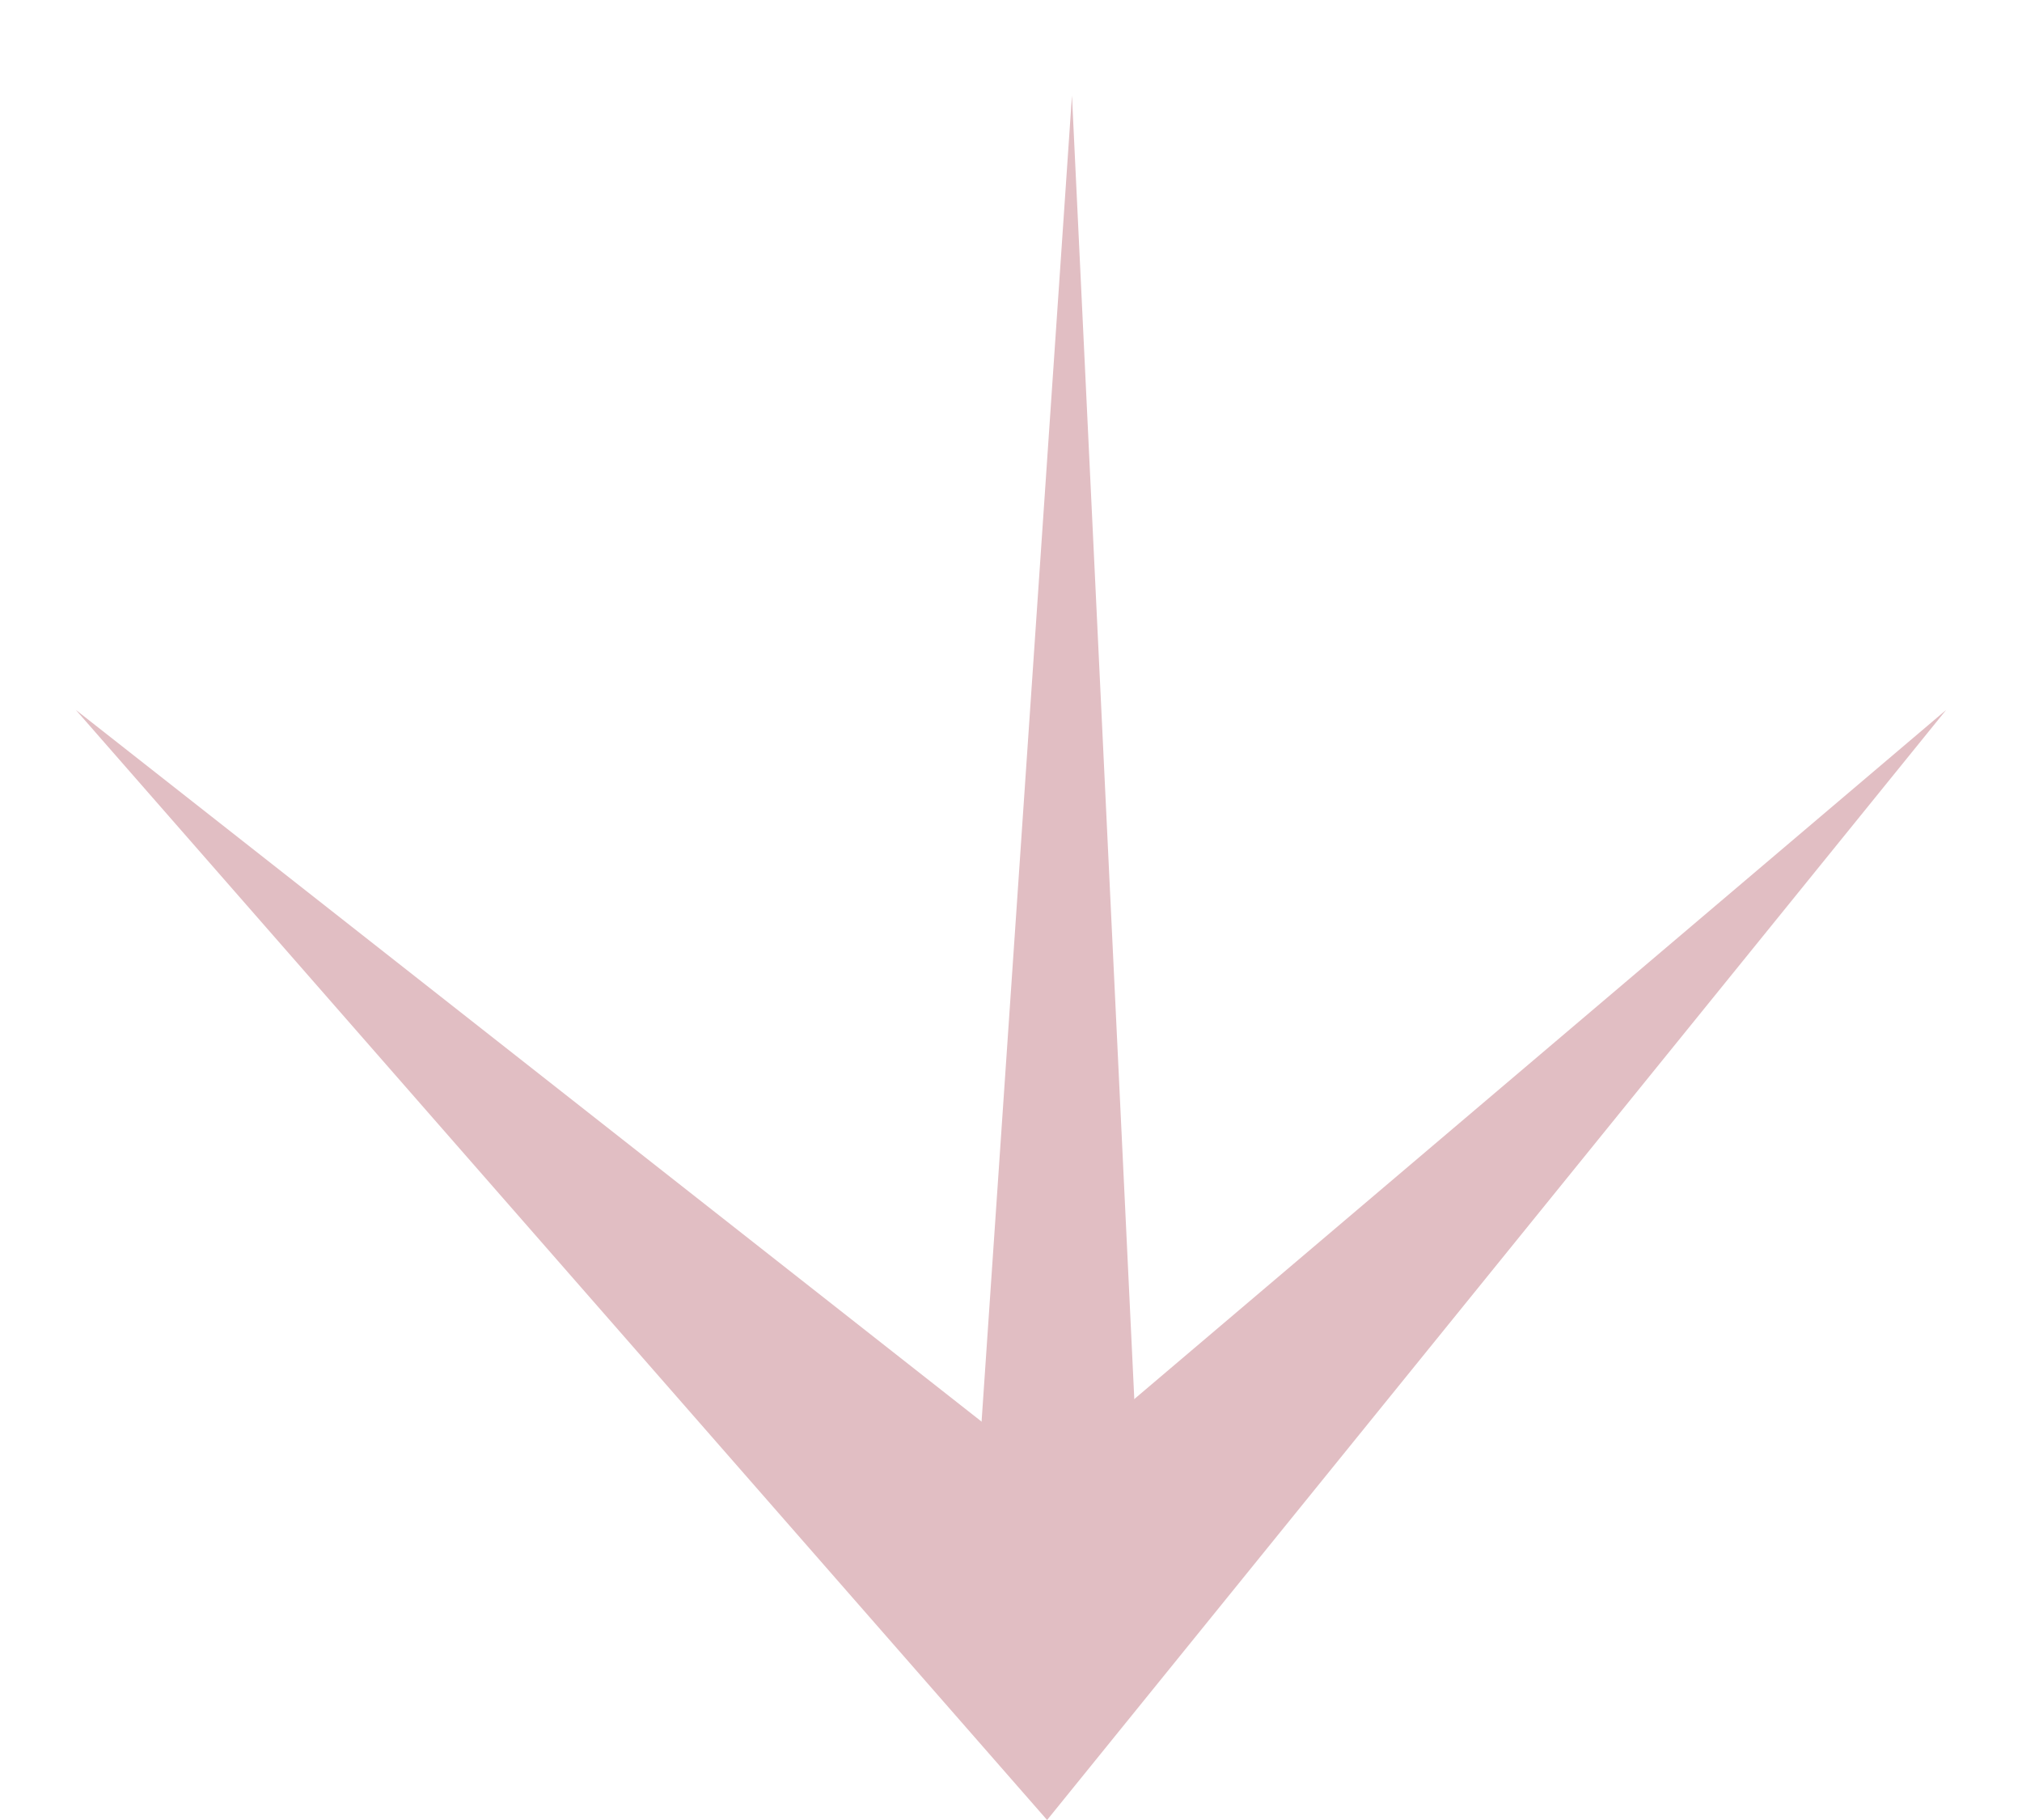
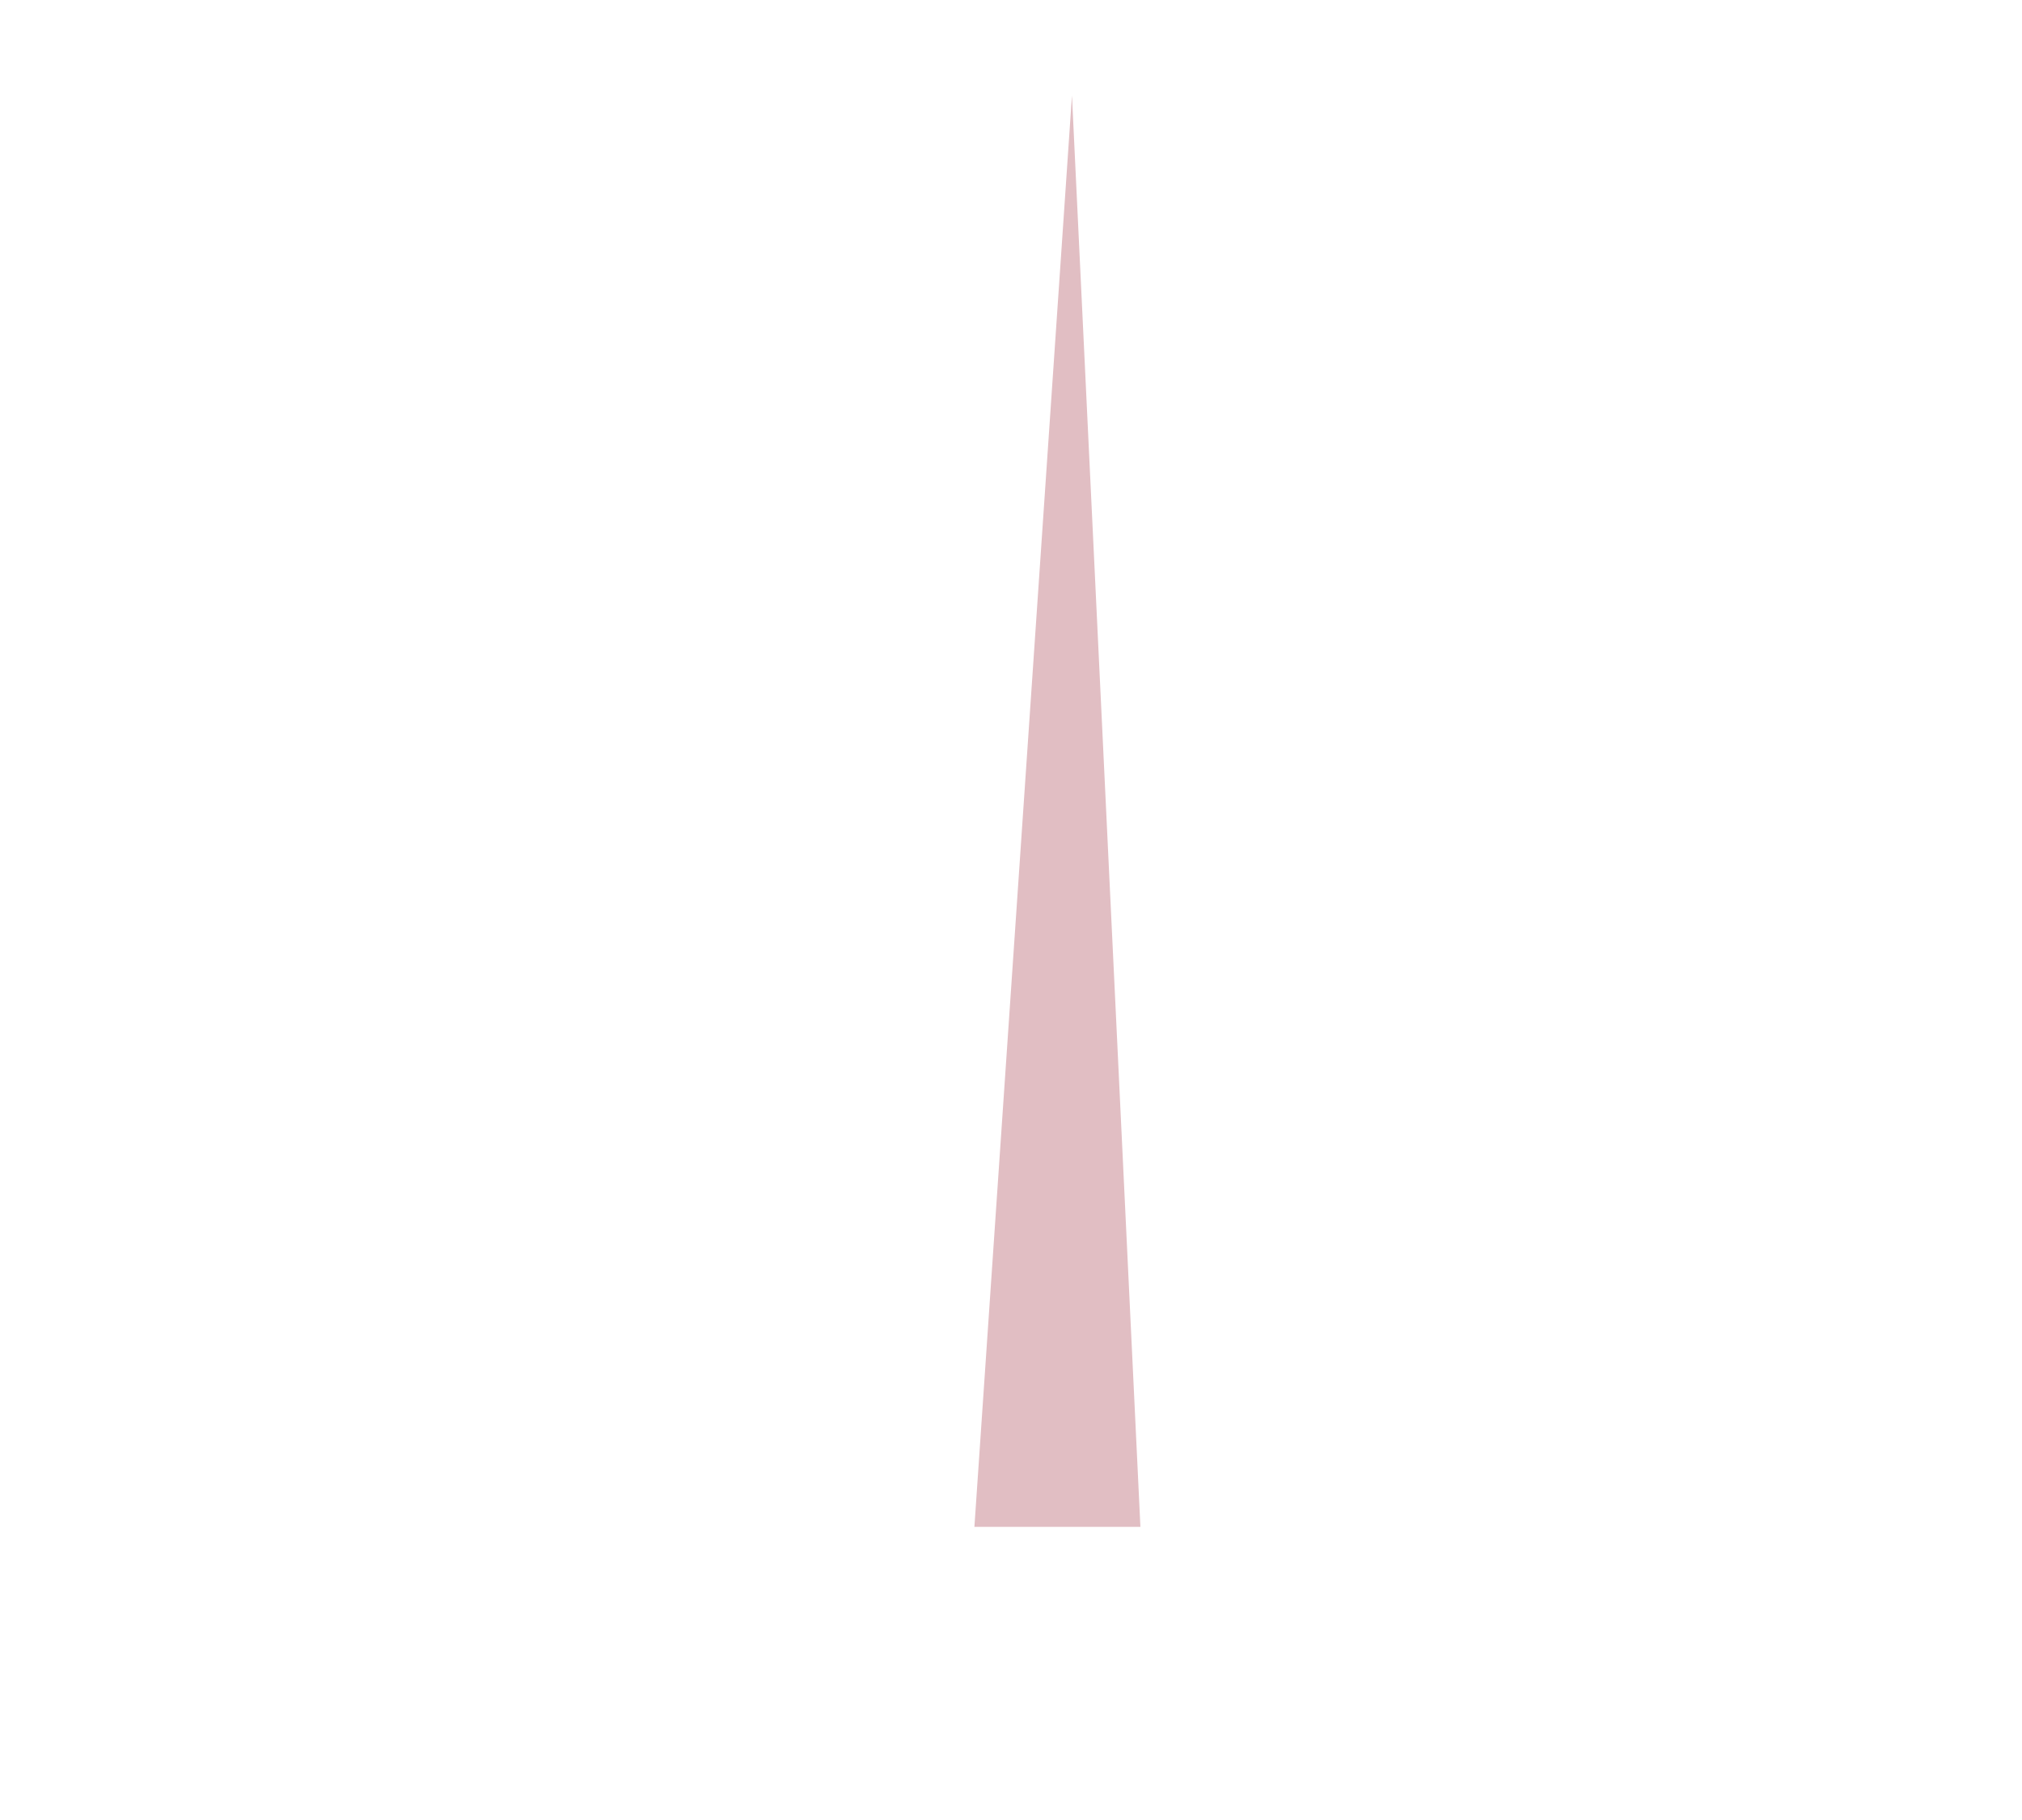
<svg xmlns="http://www.w3.org/2000/svg" width="20" height="18" viewBox="0 0 20 18" fill="none">
-   <path d="M19.25 7.021L10.357 18L0.75 7.021L10.357 14.569L19.25 7.021Z" fill="#E1BEC3" />
  <path fill-rule="evenodd" clip-rule="evenodd" d="M10.603 0.945L11.28 15.101H9.638L10.603 0.945Z" fill="#E1BEC3" />
</svg>